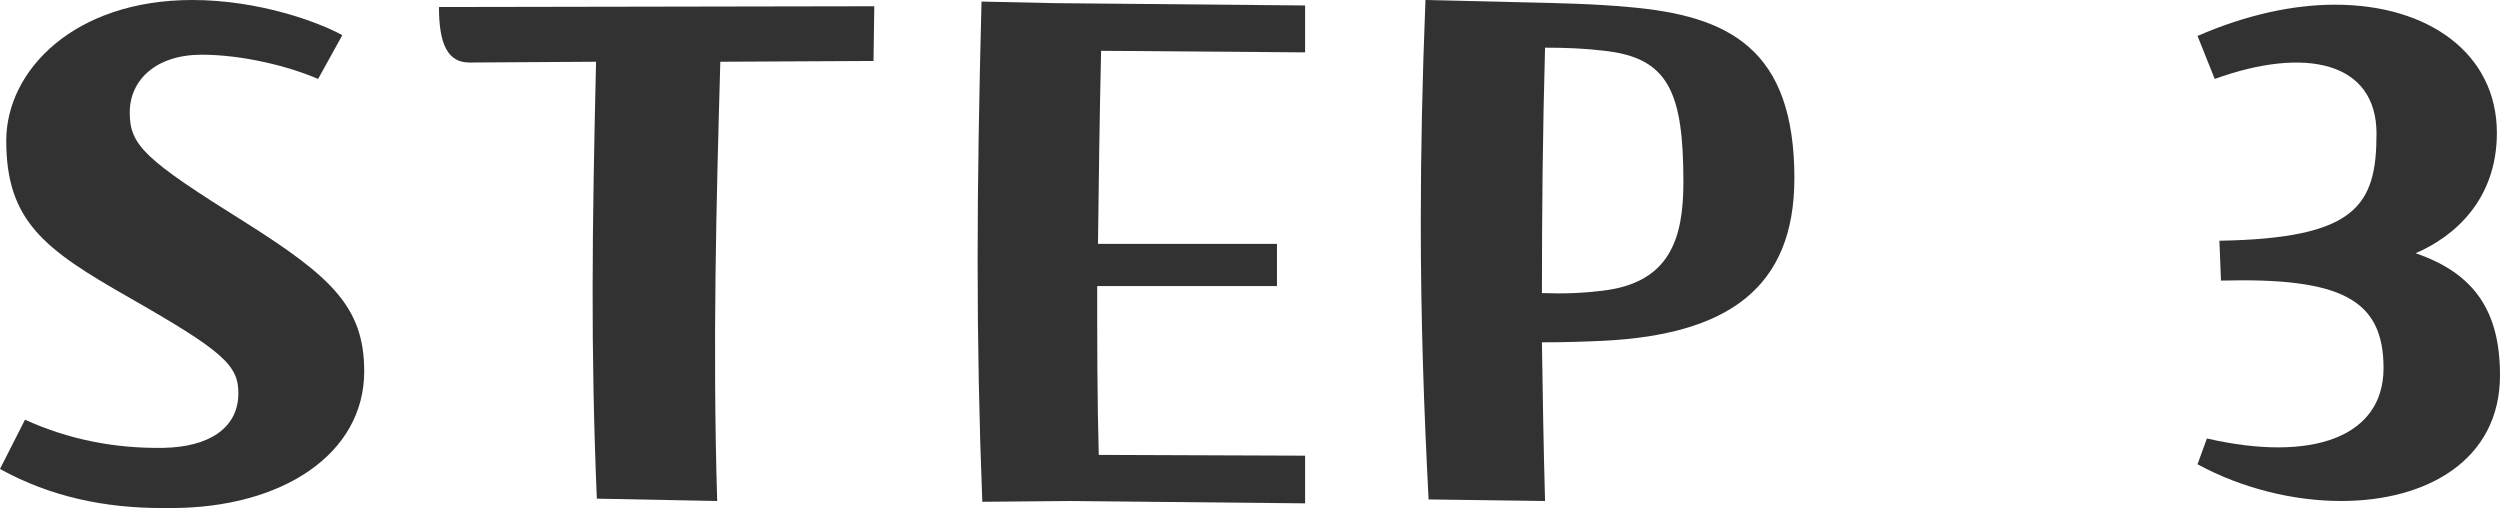
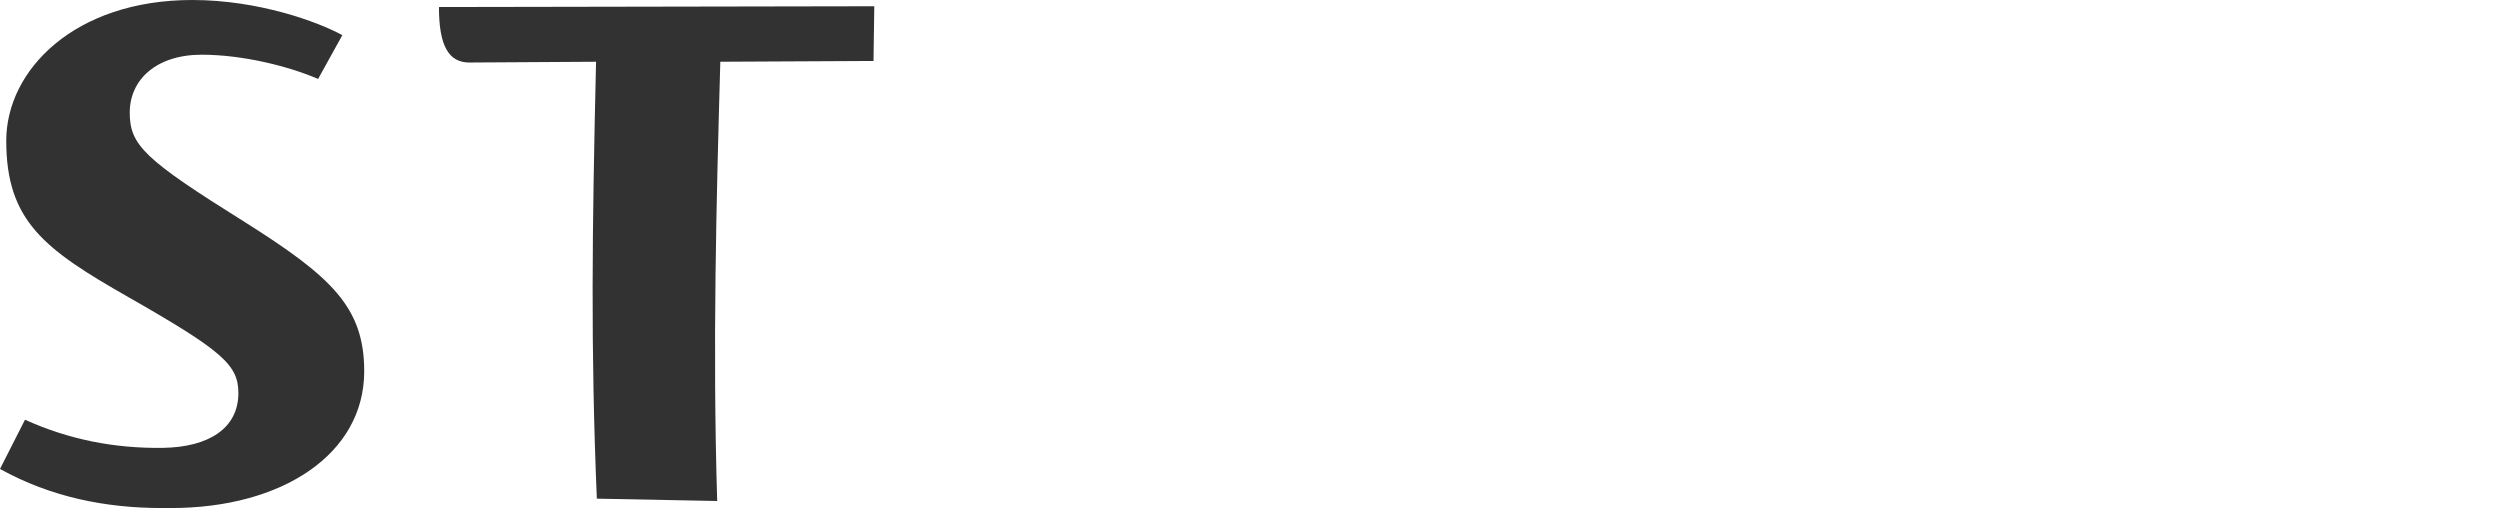
<svg xmlns="http://www.w3.org/2000/svg" id="_レイヤー_2" viewBox="0 0 159.93 32.5">
  <defs>
    <style>.cls-1{fill:#323232;stroke-width:0px;}</style>
  </defs>
  <g id="text">
    <path class="cls-1" d="M21.9,2.25l-1.55,2.8c-1.85-.8-4.8-1.55-7.45-1.55-2.9,0-4.6,1.6-4.6,3.7s.95,3,7.35,7c5.55,3.5,7.65,5.45,7.65,9.55,0,5.3-5.25,8.75-12.35,8.75h-.6c-3.6,0-7.1-.7-10.35-2.5l1.6-3.15c2.75,1.25,5.7,1.85,8.85,1.8,2.9-.05,4.8-1.25,4.8-3.5,0-1.8-1-2.7-7.05-6.15C2.85,15.95.4,14.15.4,9,.4,4.5,4.75,0,12.3,0c4.25,0,8.05,1.4,9.6,2.25Z" />
    <path class="cls-1" d="M55.93.4l-.05,3.5-9.8.05c-.25,8.9-.5,18.15-.2,28.1l-7.7-.15c-.4-9.65-.3-17.15-.05-27.95l-8.1.05c-1.35,0-1.95-1.1-1.95-3.55l27.85-.05Z" />
-     <path class="cls-1" d="M83.49.35v3l-13.05-.1c-.1,4.3-.15,8.3-.2,12.35h11.45v2.7h-11.5c0,3.6,0,7.2.1,10.8l13.2.05v3.05l-15.05-.15-5.6.05c-.2-5.1-.3-10.15-.3-15.4s.1-10.75.25-16.6l4.6.1,16.1.15Z" />
-     <path class="cls-1" d="M114.79,11.4c0,7.05-4.3,10-12.2,10.4-1.05.05-2.45.1-3.95.1.05,3.3.1,6.6.2,10.15l-7.45-.1c-.3-5.75-.5-11.55-.5-17.7,0-4.5.1-9.25.3-14.25l6.35.15c2.25.05,4.5.1,6.65.3,6.4.55,10.6,2.65,10.6,10.95ZM107.69,11.65c0-5.75-.95-7.95-5.05-8.4-1.2-.15-2.45-.2-3.8-.2-.15,5.4-.2,10.5-.2,15.7,1.45.05,2.6,0,3.85-.15,4.35-.5,5.2-3.35,5.2-6.95Z" />
-     <path class="cls-1" d="M149.78,32.05c-3.05,0-6.35-.8-9.2-2.35l.6-1.65c6.75,1.55,11.3-.1,11.3-4.5s-2.7-5.8-10.4-5.6l-.1-2.55c8.75-.15,10.05-2.25,10.05-6.85s-4.55-5.6-10.35-3.5l-1.1-2.75c3.1-1.35,6.1-2,8.8-2,6,0,10.35,3.15,10.35,8.2,0,4.3-2.75,6.65-5.2,7.7,3.8,1.3,5.4,3.75,5.4,7.8,0,5.45-4.7,8.05-10.15,8.05Z" />
  </g>
</svg>